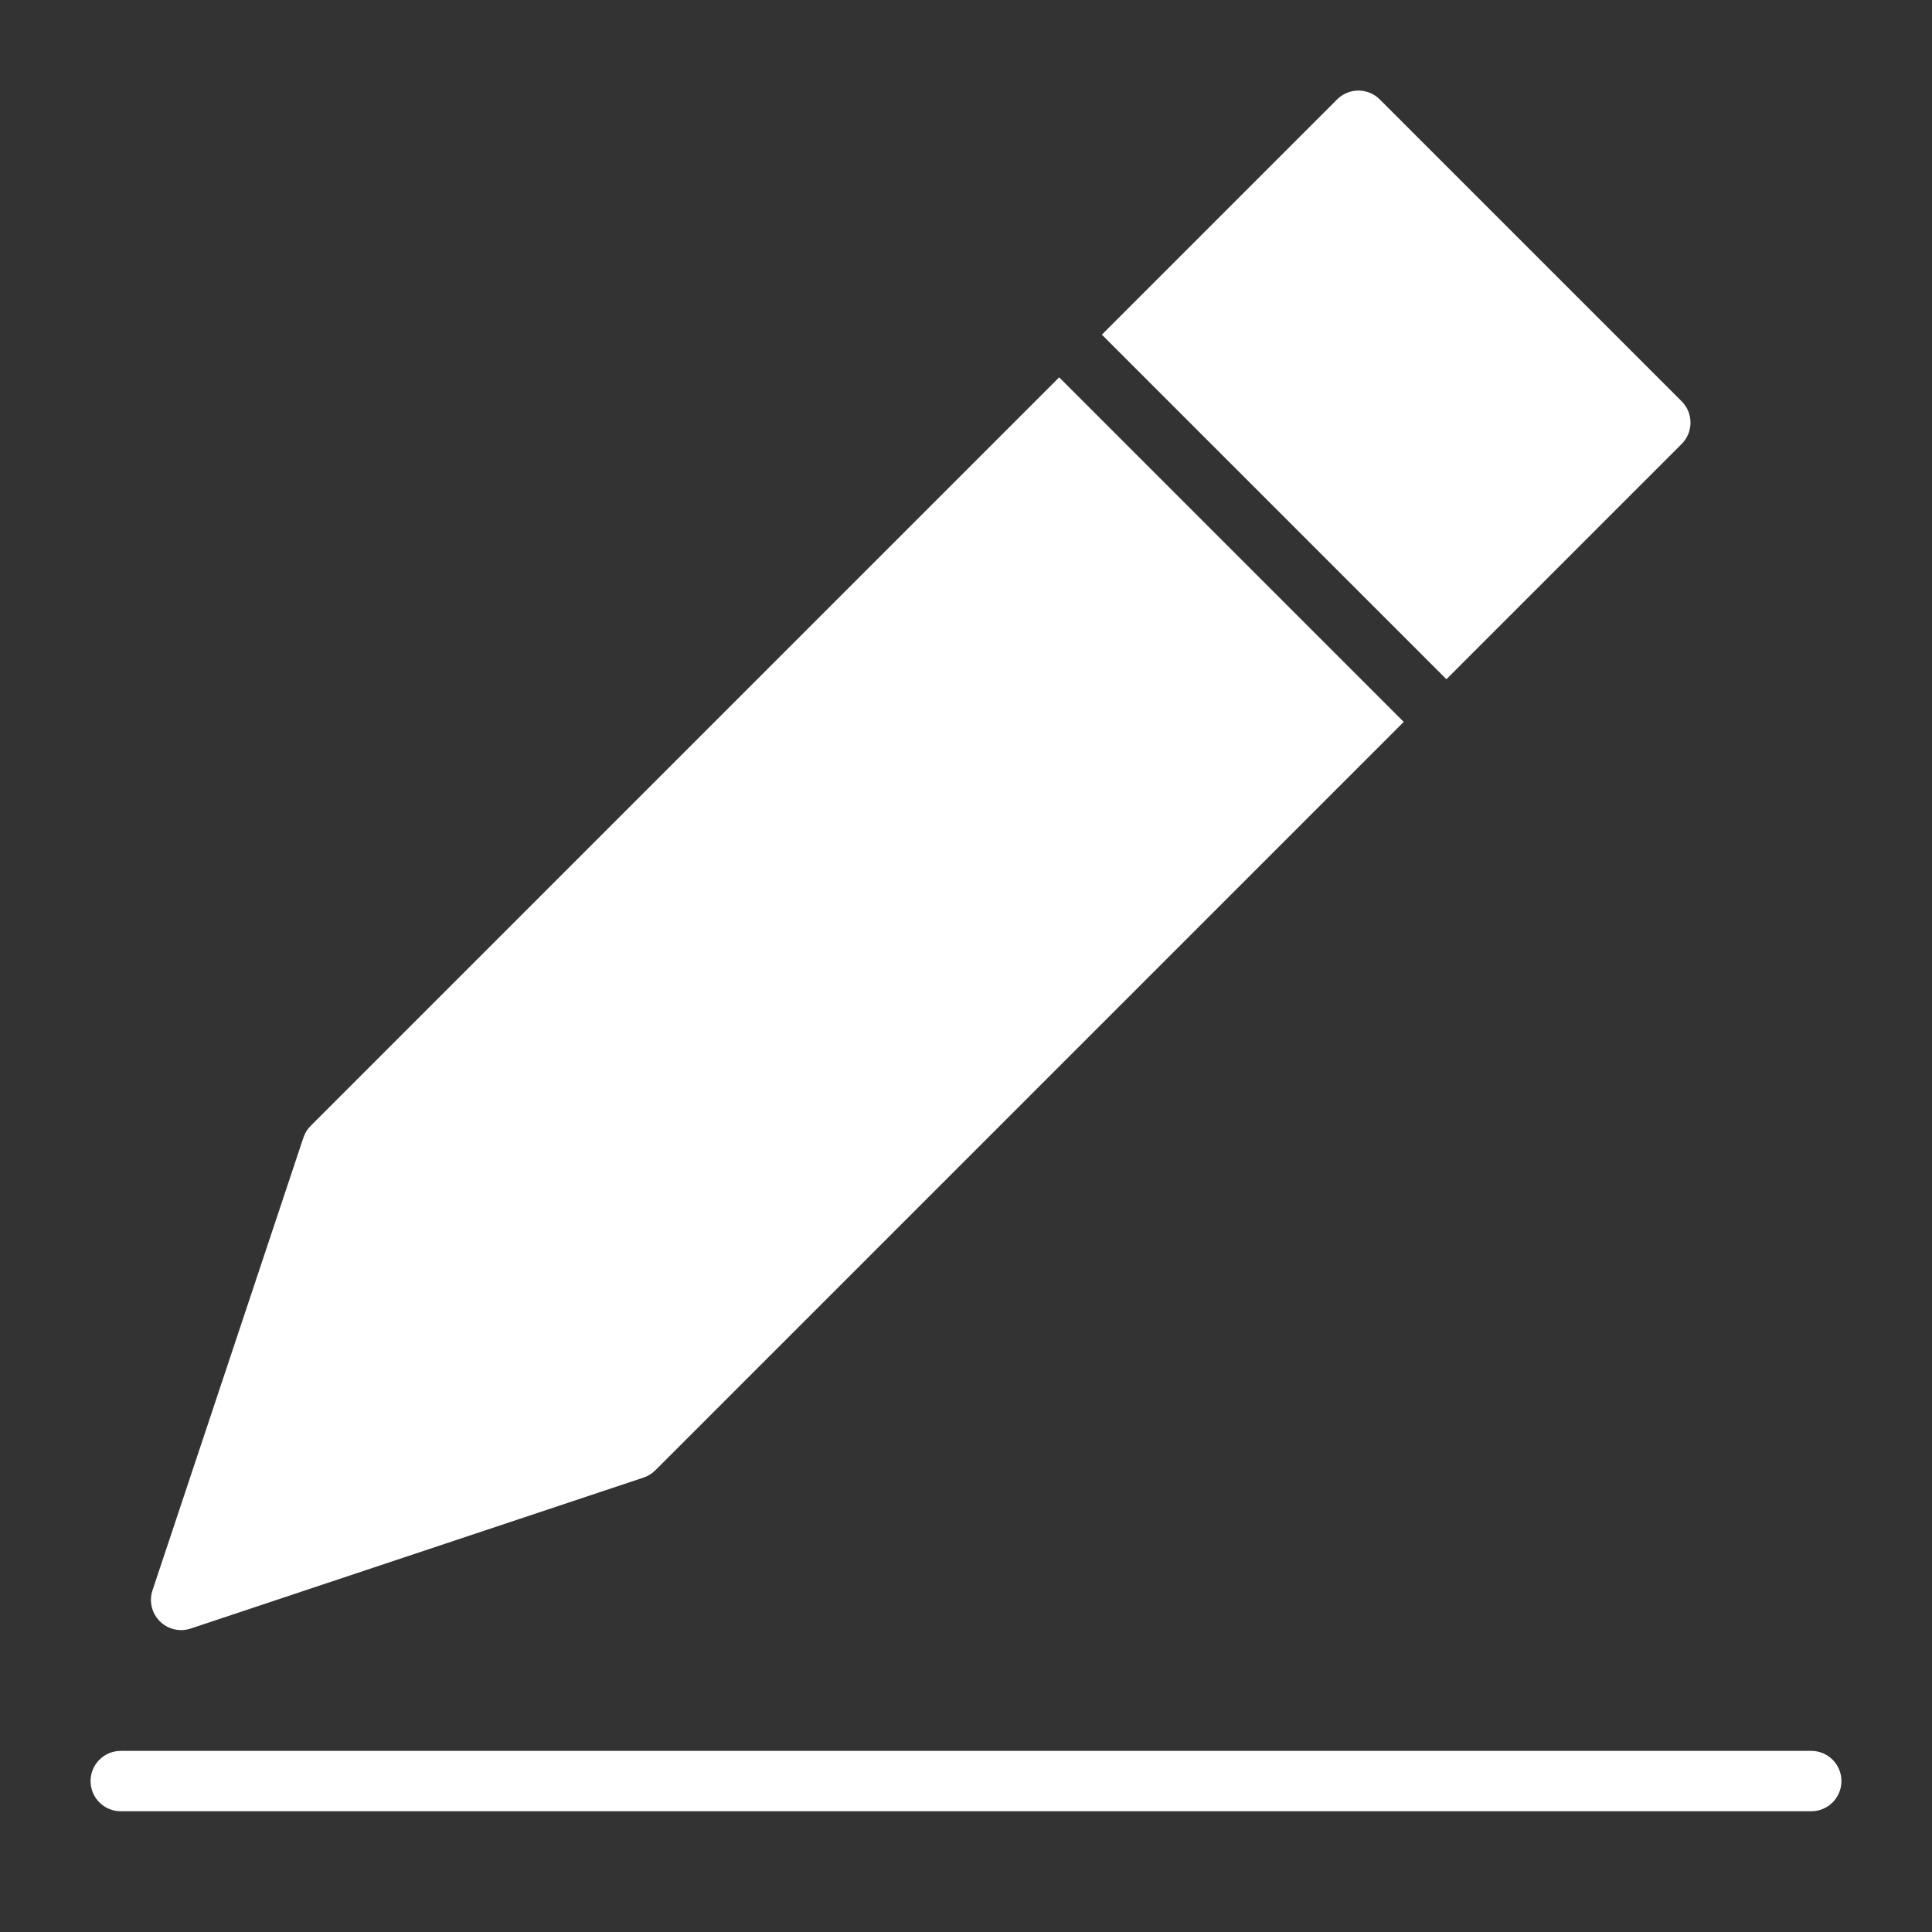
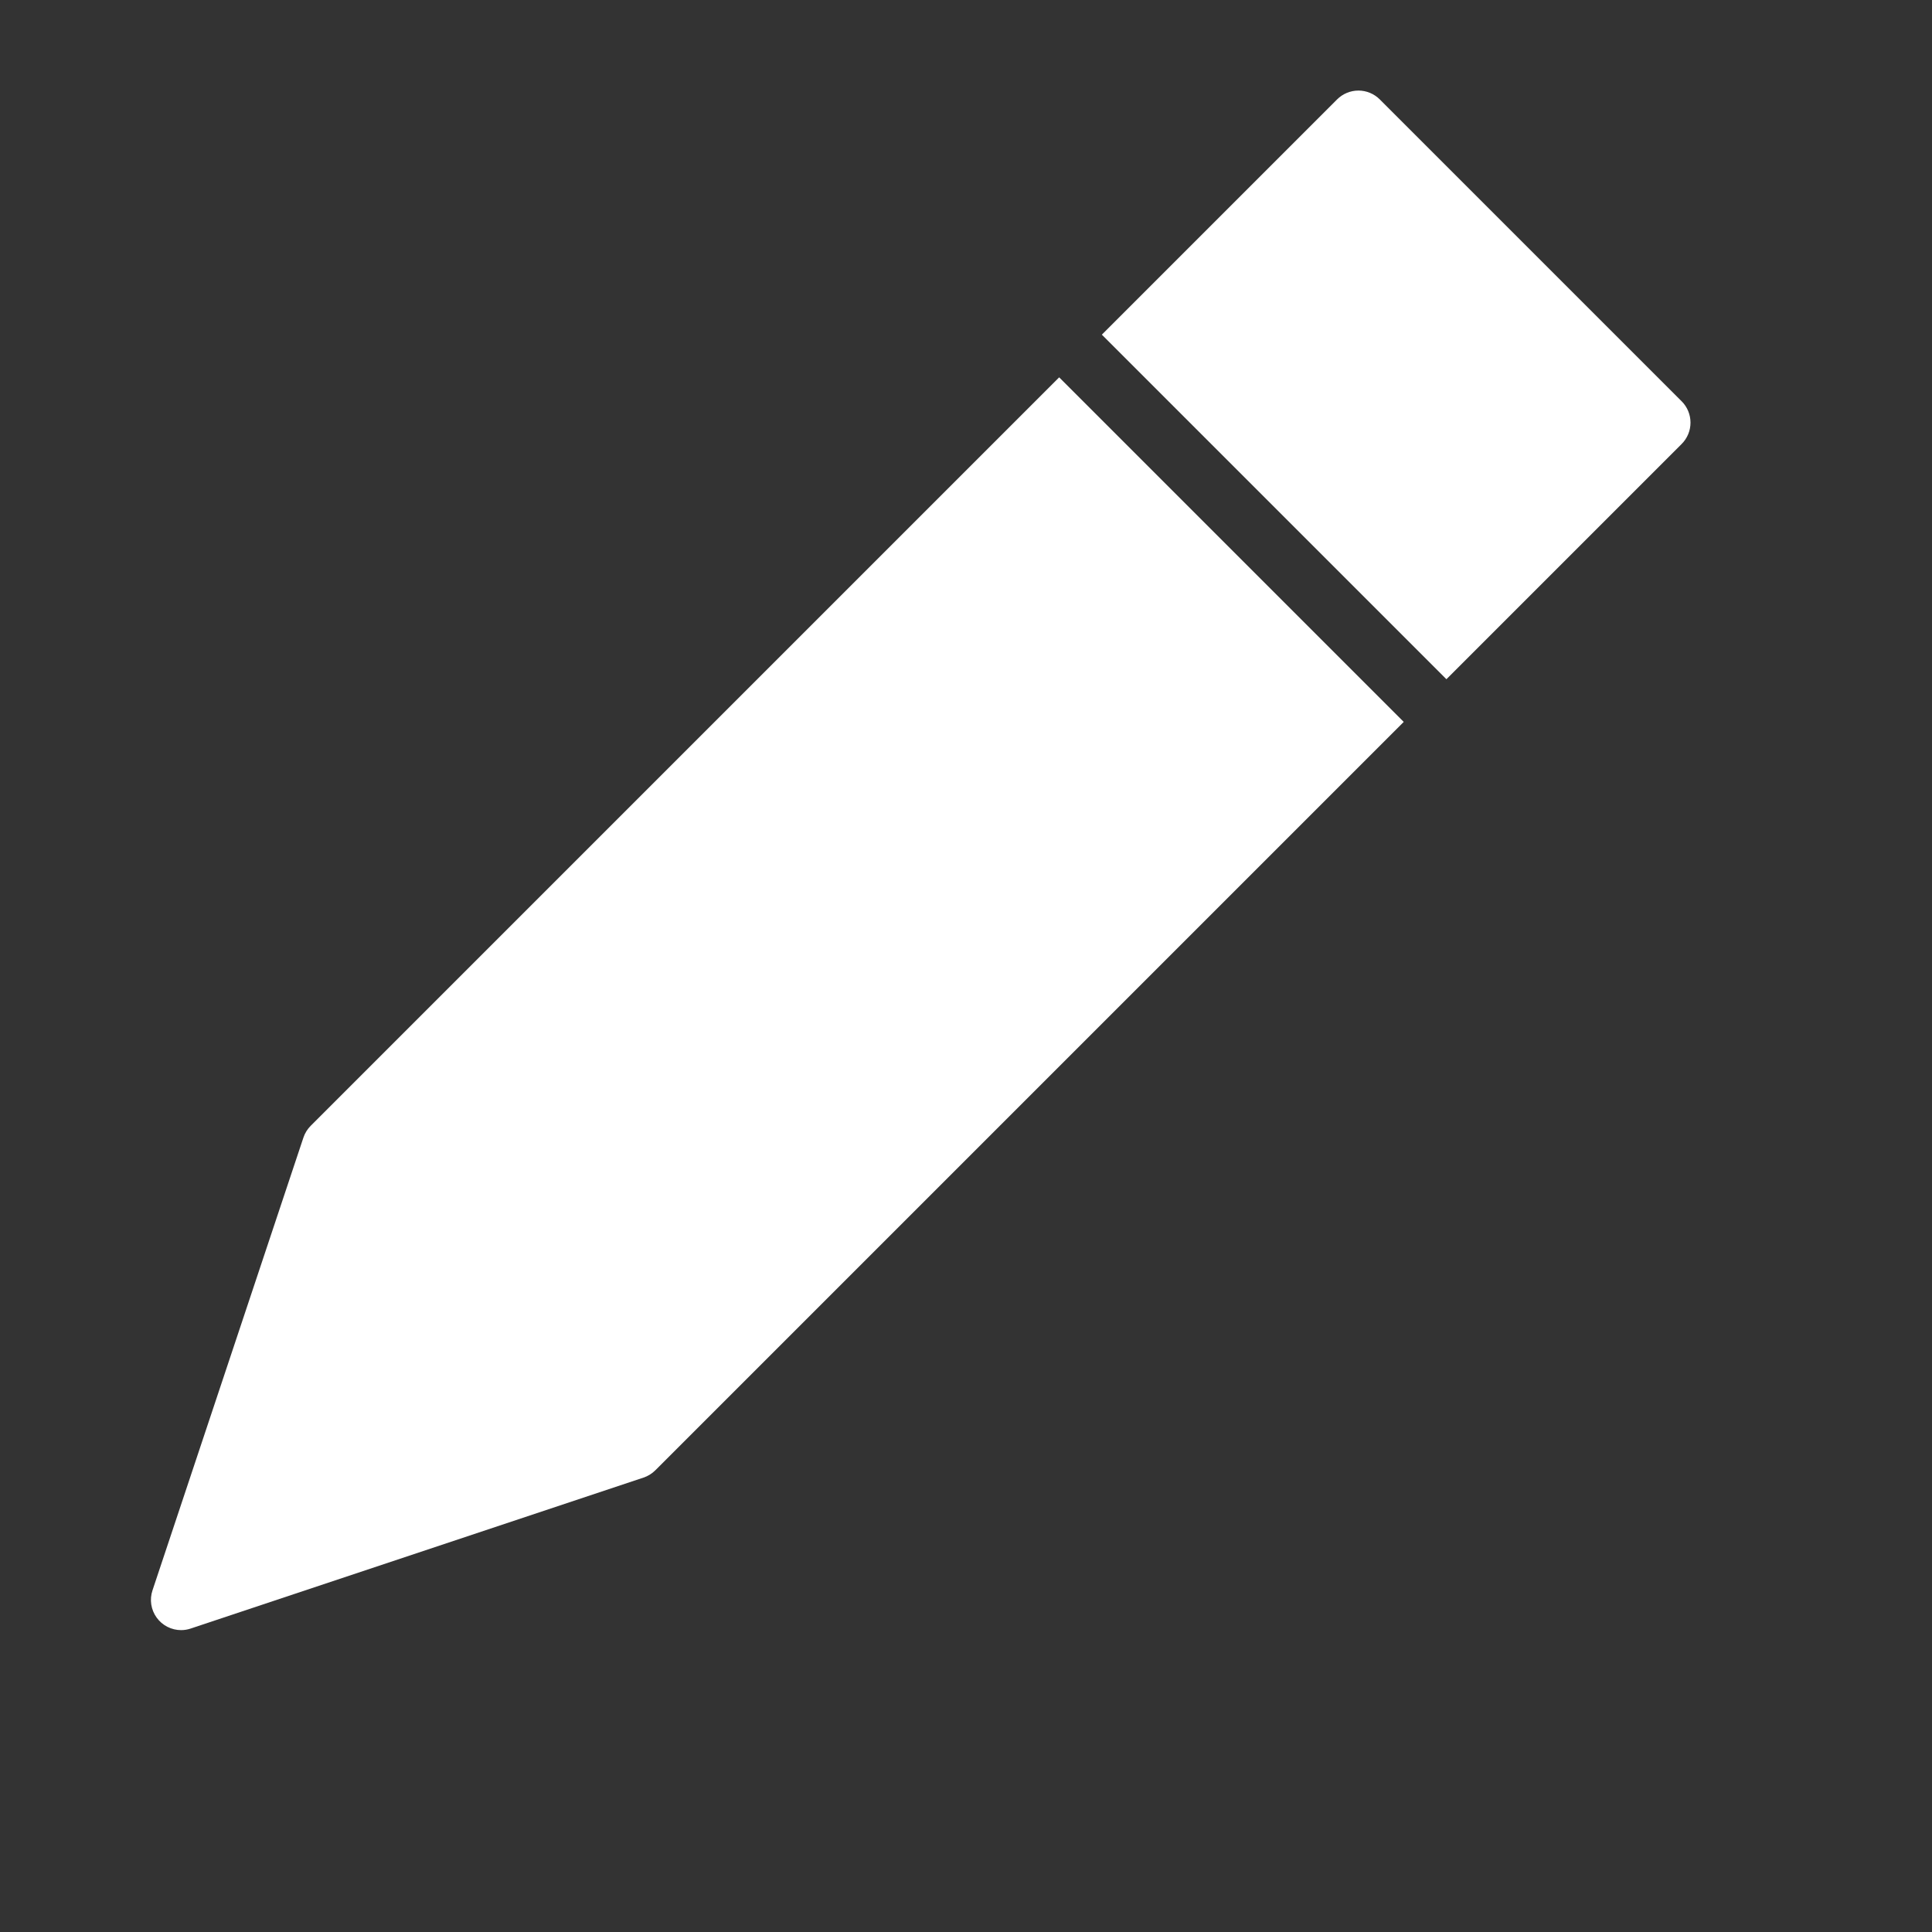
<svg xmlns="http://www.w3.org/2000/svg" width="64" height="64" viewBox="0 0 64 64" fill="none">
  <rect x="0" y="0" width="64" height="64" fill="#333333" stroke="none" />
-   <path d="M60 58H4C3.735 58 3.48 58.105 3.293 58.293C3.105 58.48 3 58.735 3 59C3 59.265 3.105 59.52 3.293 59.707C3.48 59.895 3.735 60 4 60H60C60.265 60 60.52 59.895 60.707 59.707C60.895 59.52 61 59.265 61 59C61 58.735 60.895 58.48 60.707 58.293C60.52 58.105 60.265 58 60 58Z" fill="white" />
  <path d="M35.086 12.5L10.293 37.293C10.183 37.403 10.1 37.537 10.051 37.684L5.051 52.684C5.001 52.834 4.987 52.994 5.011 53.151C5.035 53.308 5.096 53.456 5.189 53.585C5.281 53.713 5.403 53.818 5.544 53.89C5.685 53.962 5.842 54 6 54C6.107 54 6.214 53.982 6.316 53.948L21.316 48.948C21.463 48.899 21.597 48.816 21.707 48.707L46.5 23.914L35.086 12.5Z" fill="white" />
  <path d="M55.707 13.293L45.707 3.293C45.52 3.106 45.265 3 45 3C44.735 3 44.48 3.106 44.293 3.293L36.5 11.086L47.914 22.5L55.707 14.707C55.895 14.52 56 14.265 56 14C56 13.735 55.895 13.48 55.707 13.293V13.293Z" fill="white" />
</svg>